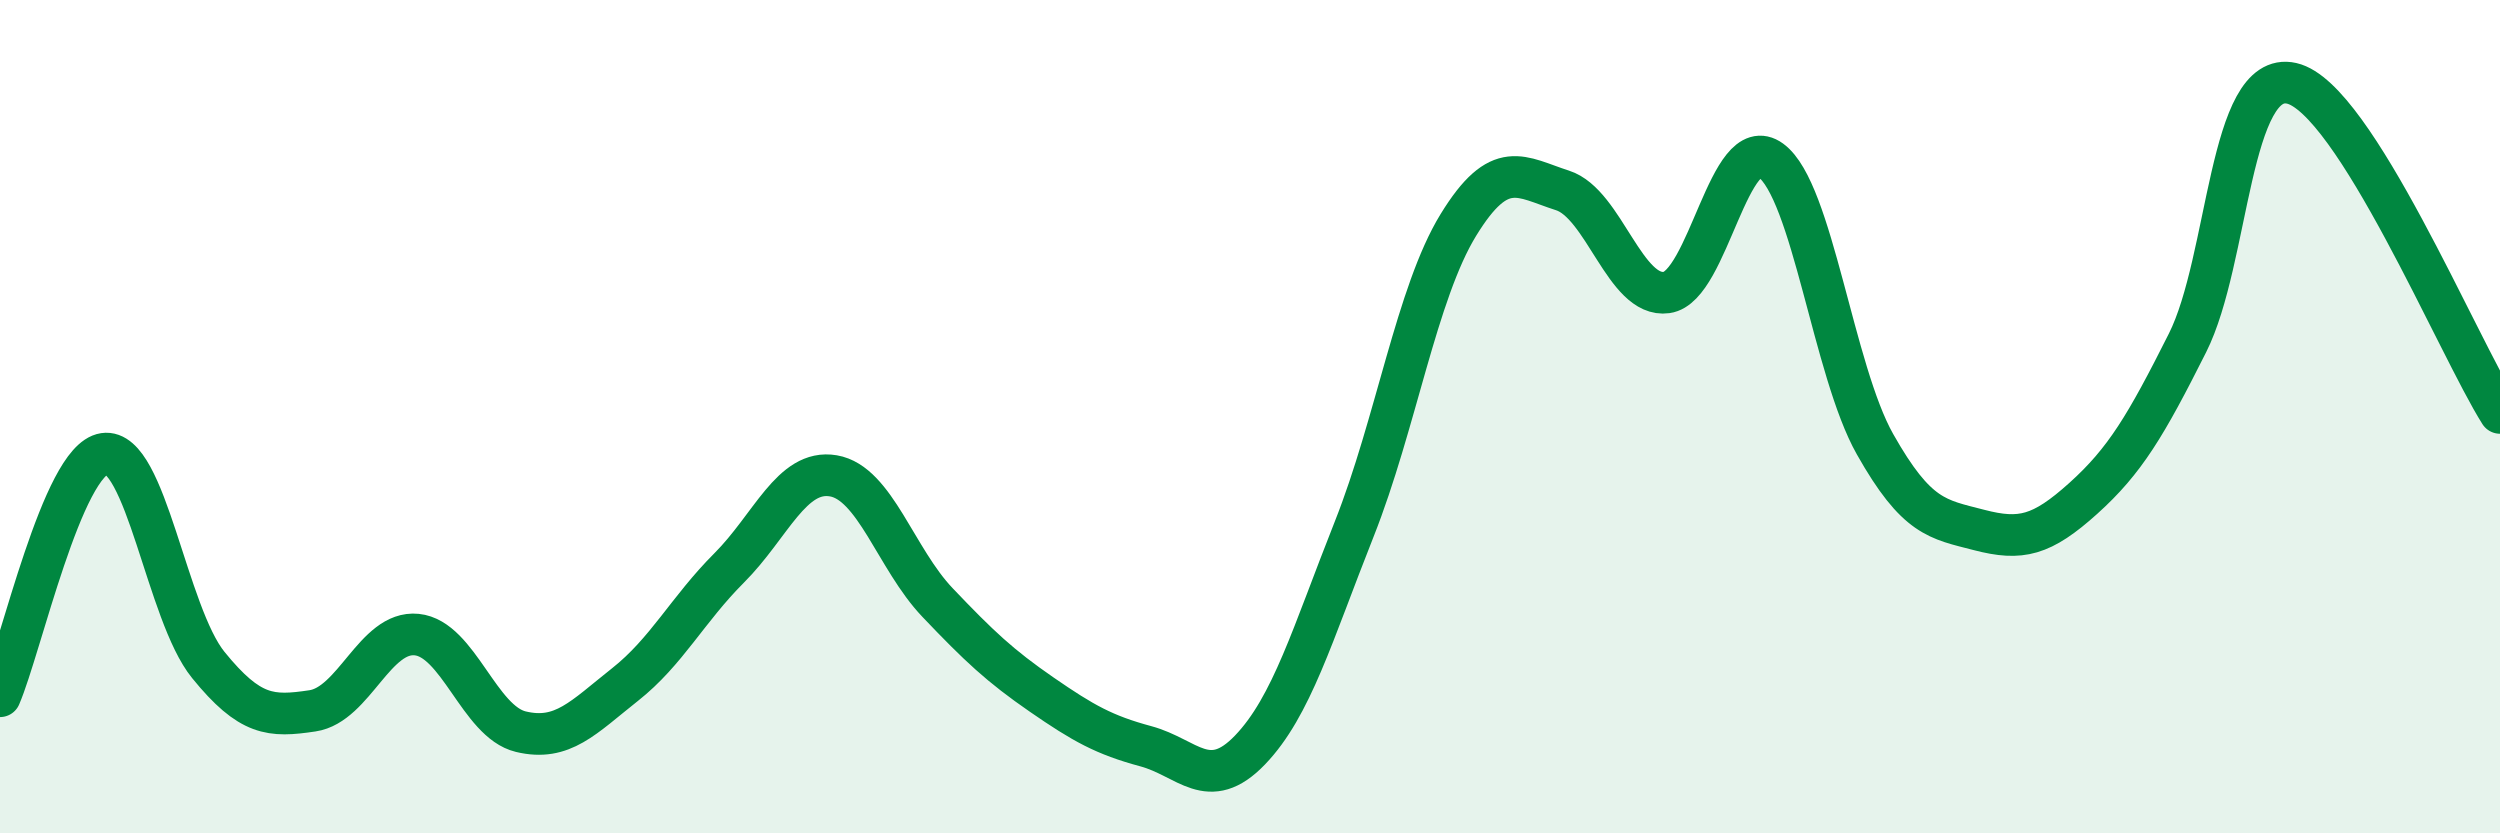
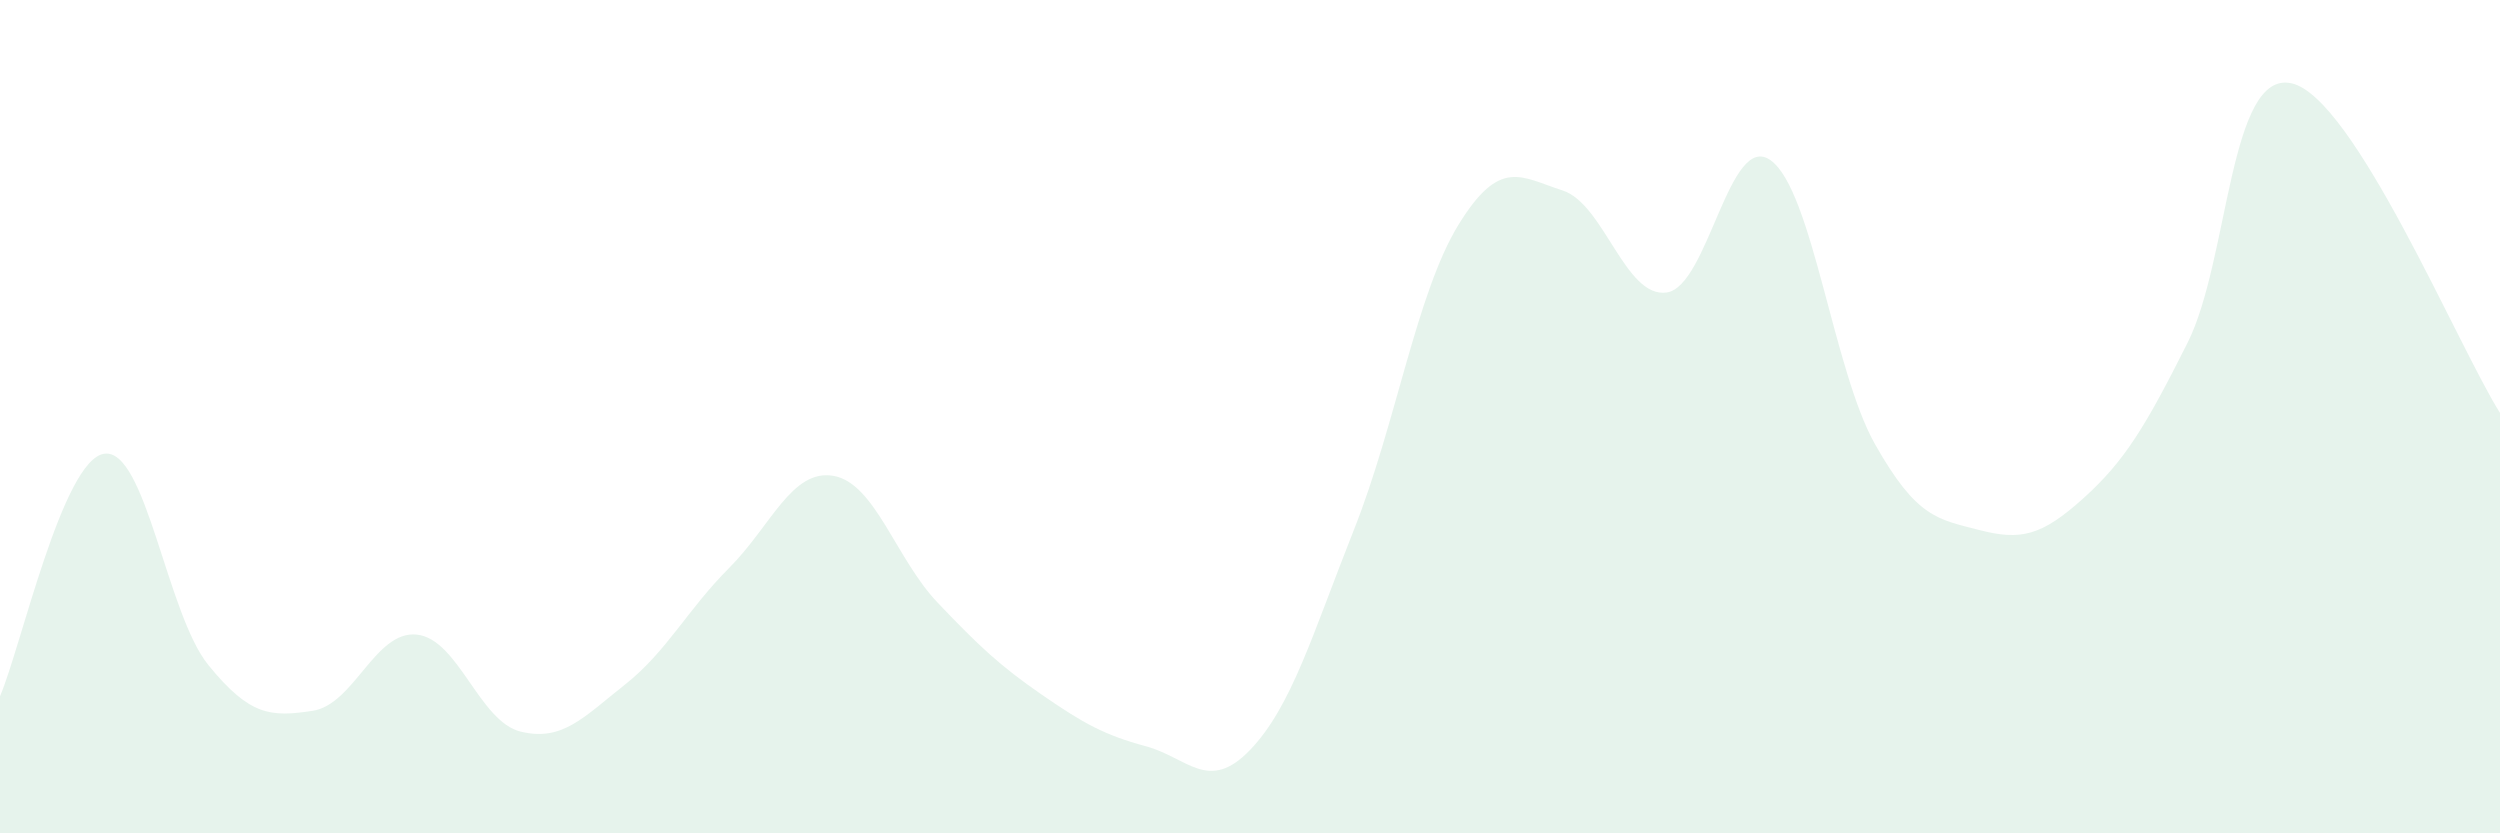
<svg xmlns="http://www.w3.org/2000/svg" width="60" height="20" viewBox="0 0 60 20">
  <path d="M 0,16.71 C 0.5,15.55 1.5,11.04 2.5,10.89 C 3.5,10.74 4,14.73 5,15.96 C 6,17.19 6.5,17.21 7.5,17.06 C 8.5,16.91 9,15.13 10,15.23 C 11,15.33 11.5,17.32 12.5,17.56 C 13.5,17.8 14,17.22 15,16.43 C 16,15.64 16.5,14.63 17.5,13.63 C 18.5,12.63 19,11.25 20,11.42 C 21,11.59 21.5,13.41 22.5,14.46 C 23.5,15.51 24,15.98 25,16.67 C 26,17.36 26.5,17.64 27.5,17.91 C 28.5,18.18 29,19.04 30,18 C 31,16.96 31.5,15.22 32.5,12.7 C 33.5,10.18 34,7.03 35,5.4 C 36,3.77 36.5,4.25 37.5,4.57 C 38.5,4.89 39,7.16 40,7.02 C 41,6.88 41.5,3.12 42.5,3.85 C 43.5,4.58 44,8.89 45,10.66 C 46,12.43 46.5,12.46 47.5,12.72 C 48.5,12.98 49,12.86 50,11.96 C 51,11.06 51.5,10.22 52.5,8.23 C 53.5,6.24 53.5,1.66 55,2 C 56.5,2.34 59,8.33 60,9.91L60 20L0 20Z" fill="#008740" opacity="0.1" stroke-linecap="round" stroke-linejoin="round" />
-   <path d="M 0,16.71 C 0.5,15.55 1.5,11.04 2.5,10.89 C 3.5,10.74 4,14.73 5,15.96 C 6,17.19 6.5,17.21 7.5,17.06 C 8.5,16.91 9,15.13 10,15.23 C 11,15.33 11.5,17.32 12.5,17.56 C 13.5,17.8 14,17.22 15,16.43 C 16,15.64 16.5,14.63 17.5,13.63 C 18.5,12.63 19,11.25 20,11.42 C 21,11.59 21.5,13.41 22.5,14.46 C 23.5,15.51 24,15.98 25,16.67 C 26,17.36 26.5,17.64 27.5,17.91 C 28.5,18.18 29,19.04 30,18 C 31,16.96 31.5,15.22 32.5,12.7 C 33.5,10.18 34,7.03 35,5.4 C 36,3.77 36.5,4.25 37.5,4.57 C 38.5,4.89 39,7.16 40,7.02 C 41,6.88 41.5,3.12 42.5,3.85 C 43.5,4.58 44,8.89 45,10.66 C 46,12.43 46.5,12.46 47.5,12.72 C 48.5,12.98 49,12.86 50,11.96 C 51,11.06 51.5,10.22 52.5,8.23 C 53.5,6.24 53.5,1.66 55,2 C 56.5,2.34 59,8.33 60,9.91" stroke="#008740" stroke-width="1" fill="none" stroke-linecap="round" stroke-linejoin="round" />
</svg>